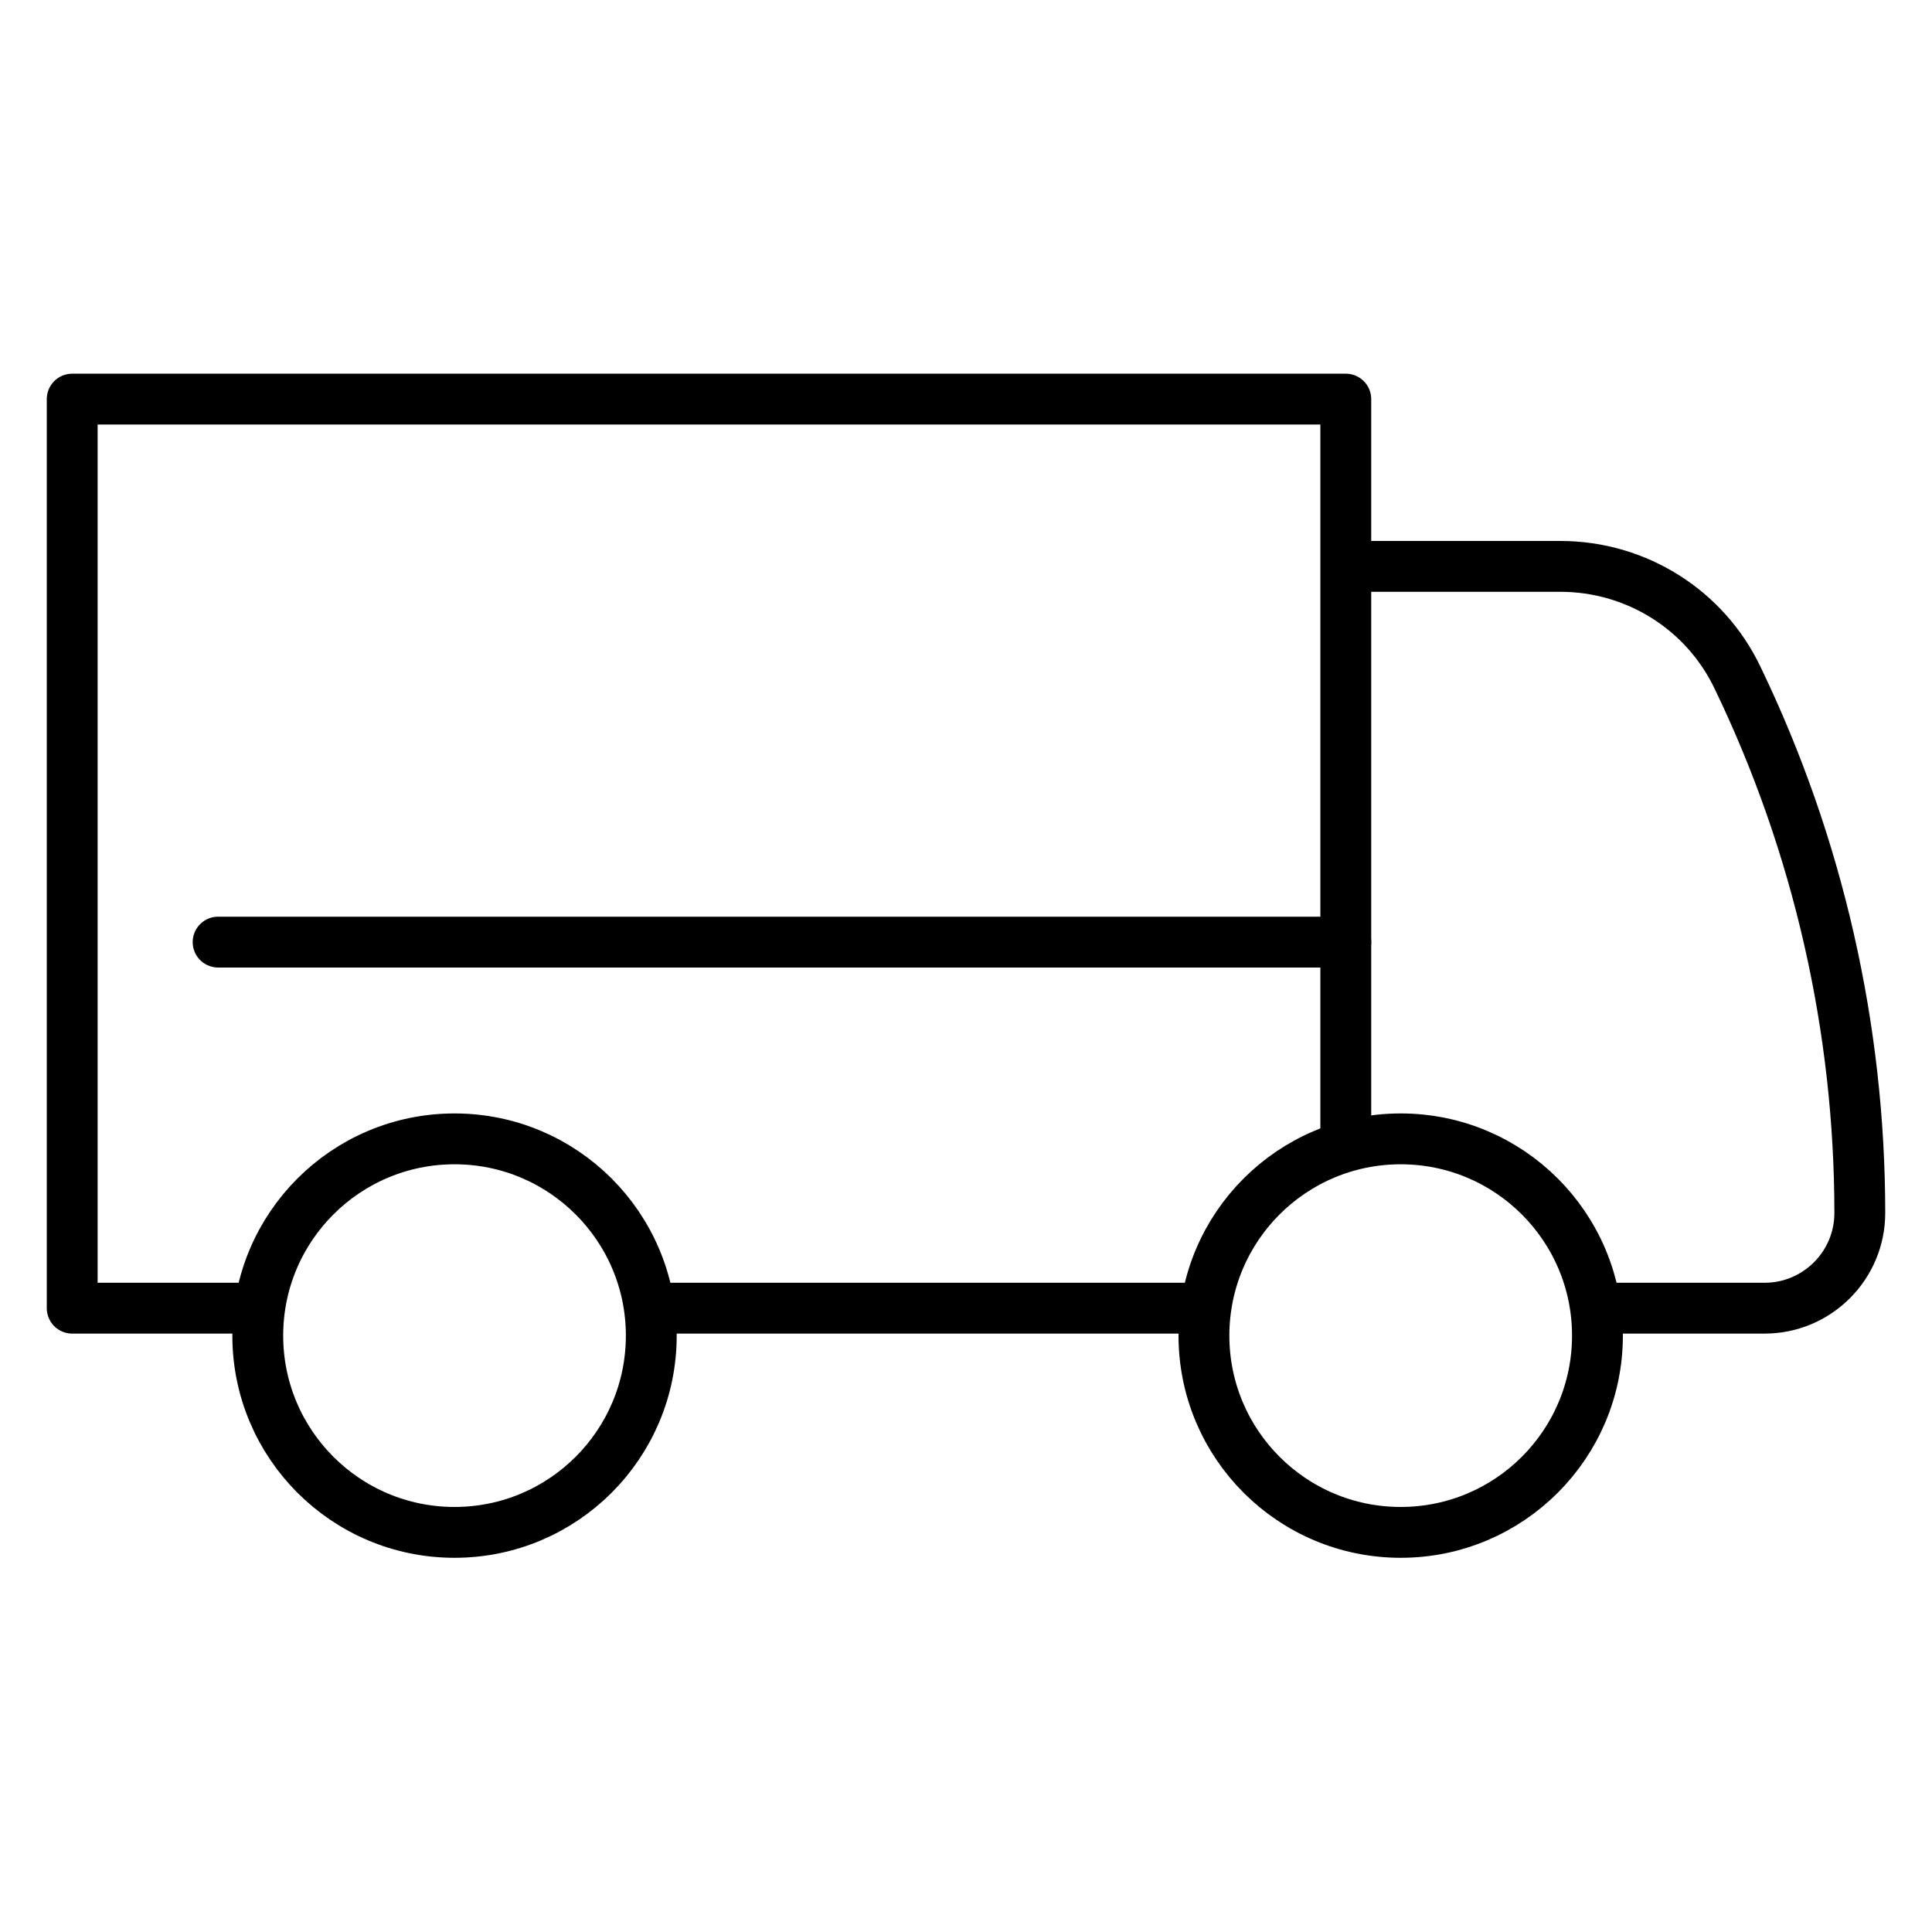
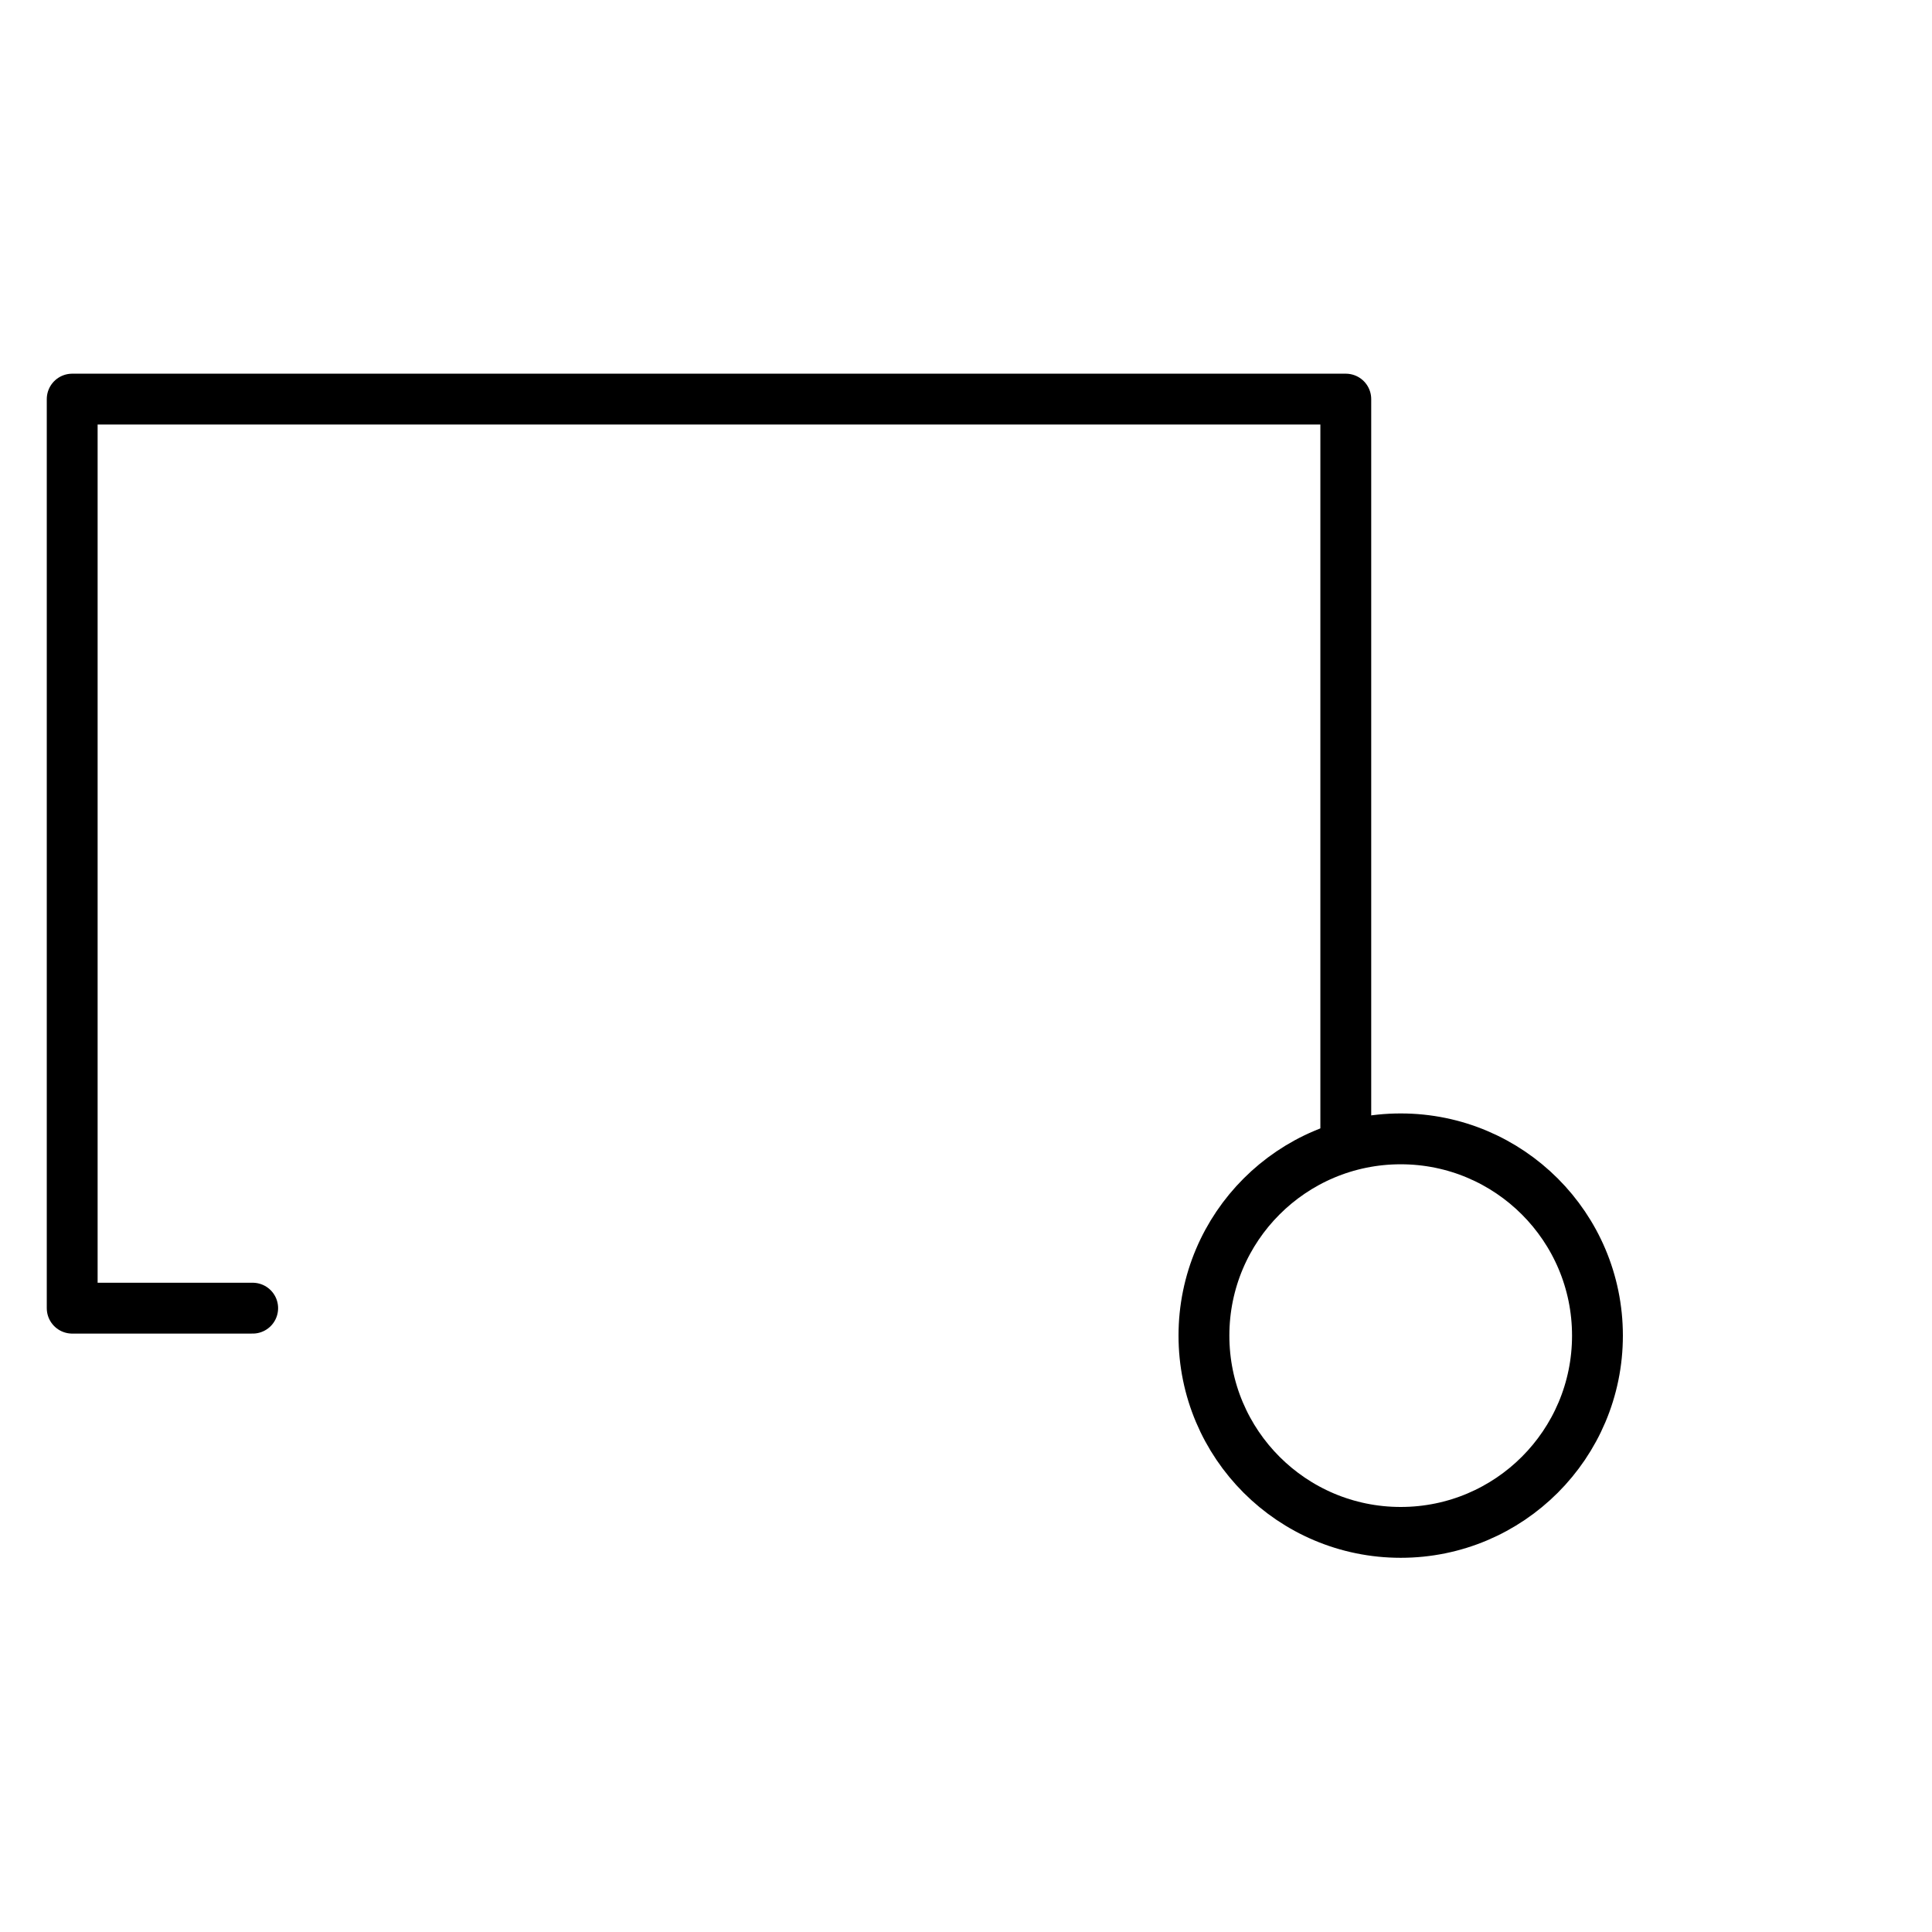
<svg xmlns="http://www.w3.org/2000/svg" id="Layer_1" data-name="Layer 1" width="38" height="38" viewBox="0 0 38 38">
  <defs>
    <style>
      .cls-1 {
        fill: none;
        stroke: #000;
        stroke-linecap: round;
        stroke-linejoin: round;
      }
    </style>
  </defs>
-   <path class="cls-1" d="M26.5,11.14h4.19c1.49,0,2.85.85,3.49,2.2h0c1.58,3.28,2.4,6.88,2.4,10.52h0c0,1.03-.84,1.87-1.87,1.87h-3.03" />
-   <line class="cls-1" x1="23.3" y1="25.73" x2="12.81" y2="25.73" />
  <polyline class="cls-1" points="4.97 25.73 1.42 25.73 1.42 7.85 26.47 7.85 26.47 22.32" />
-   <circle class="cls-1" cx="8.94" cy="26.27" r="3.87" />
  <circle class="cls-1" cx="27.55" cy="26.27" r="3.87" />
-   <line class="cls-1" x1="4.29" y1="18.53" x2="26.47" y2="18.53" />
</svg>